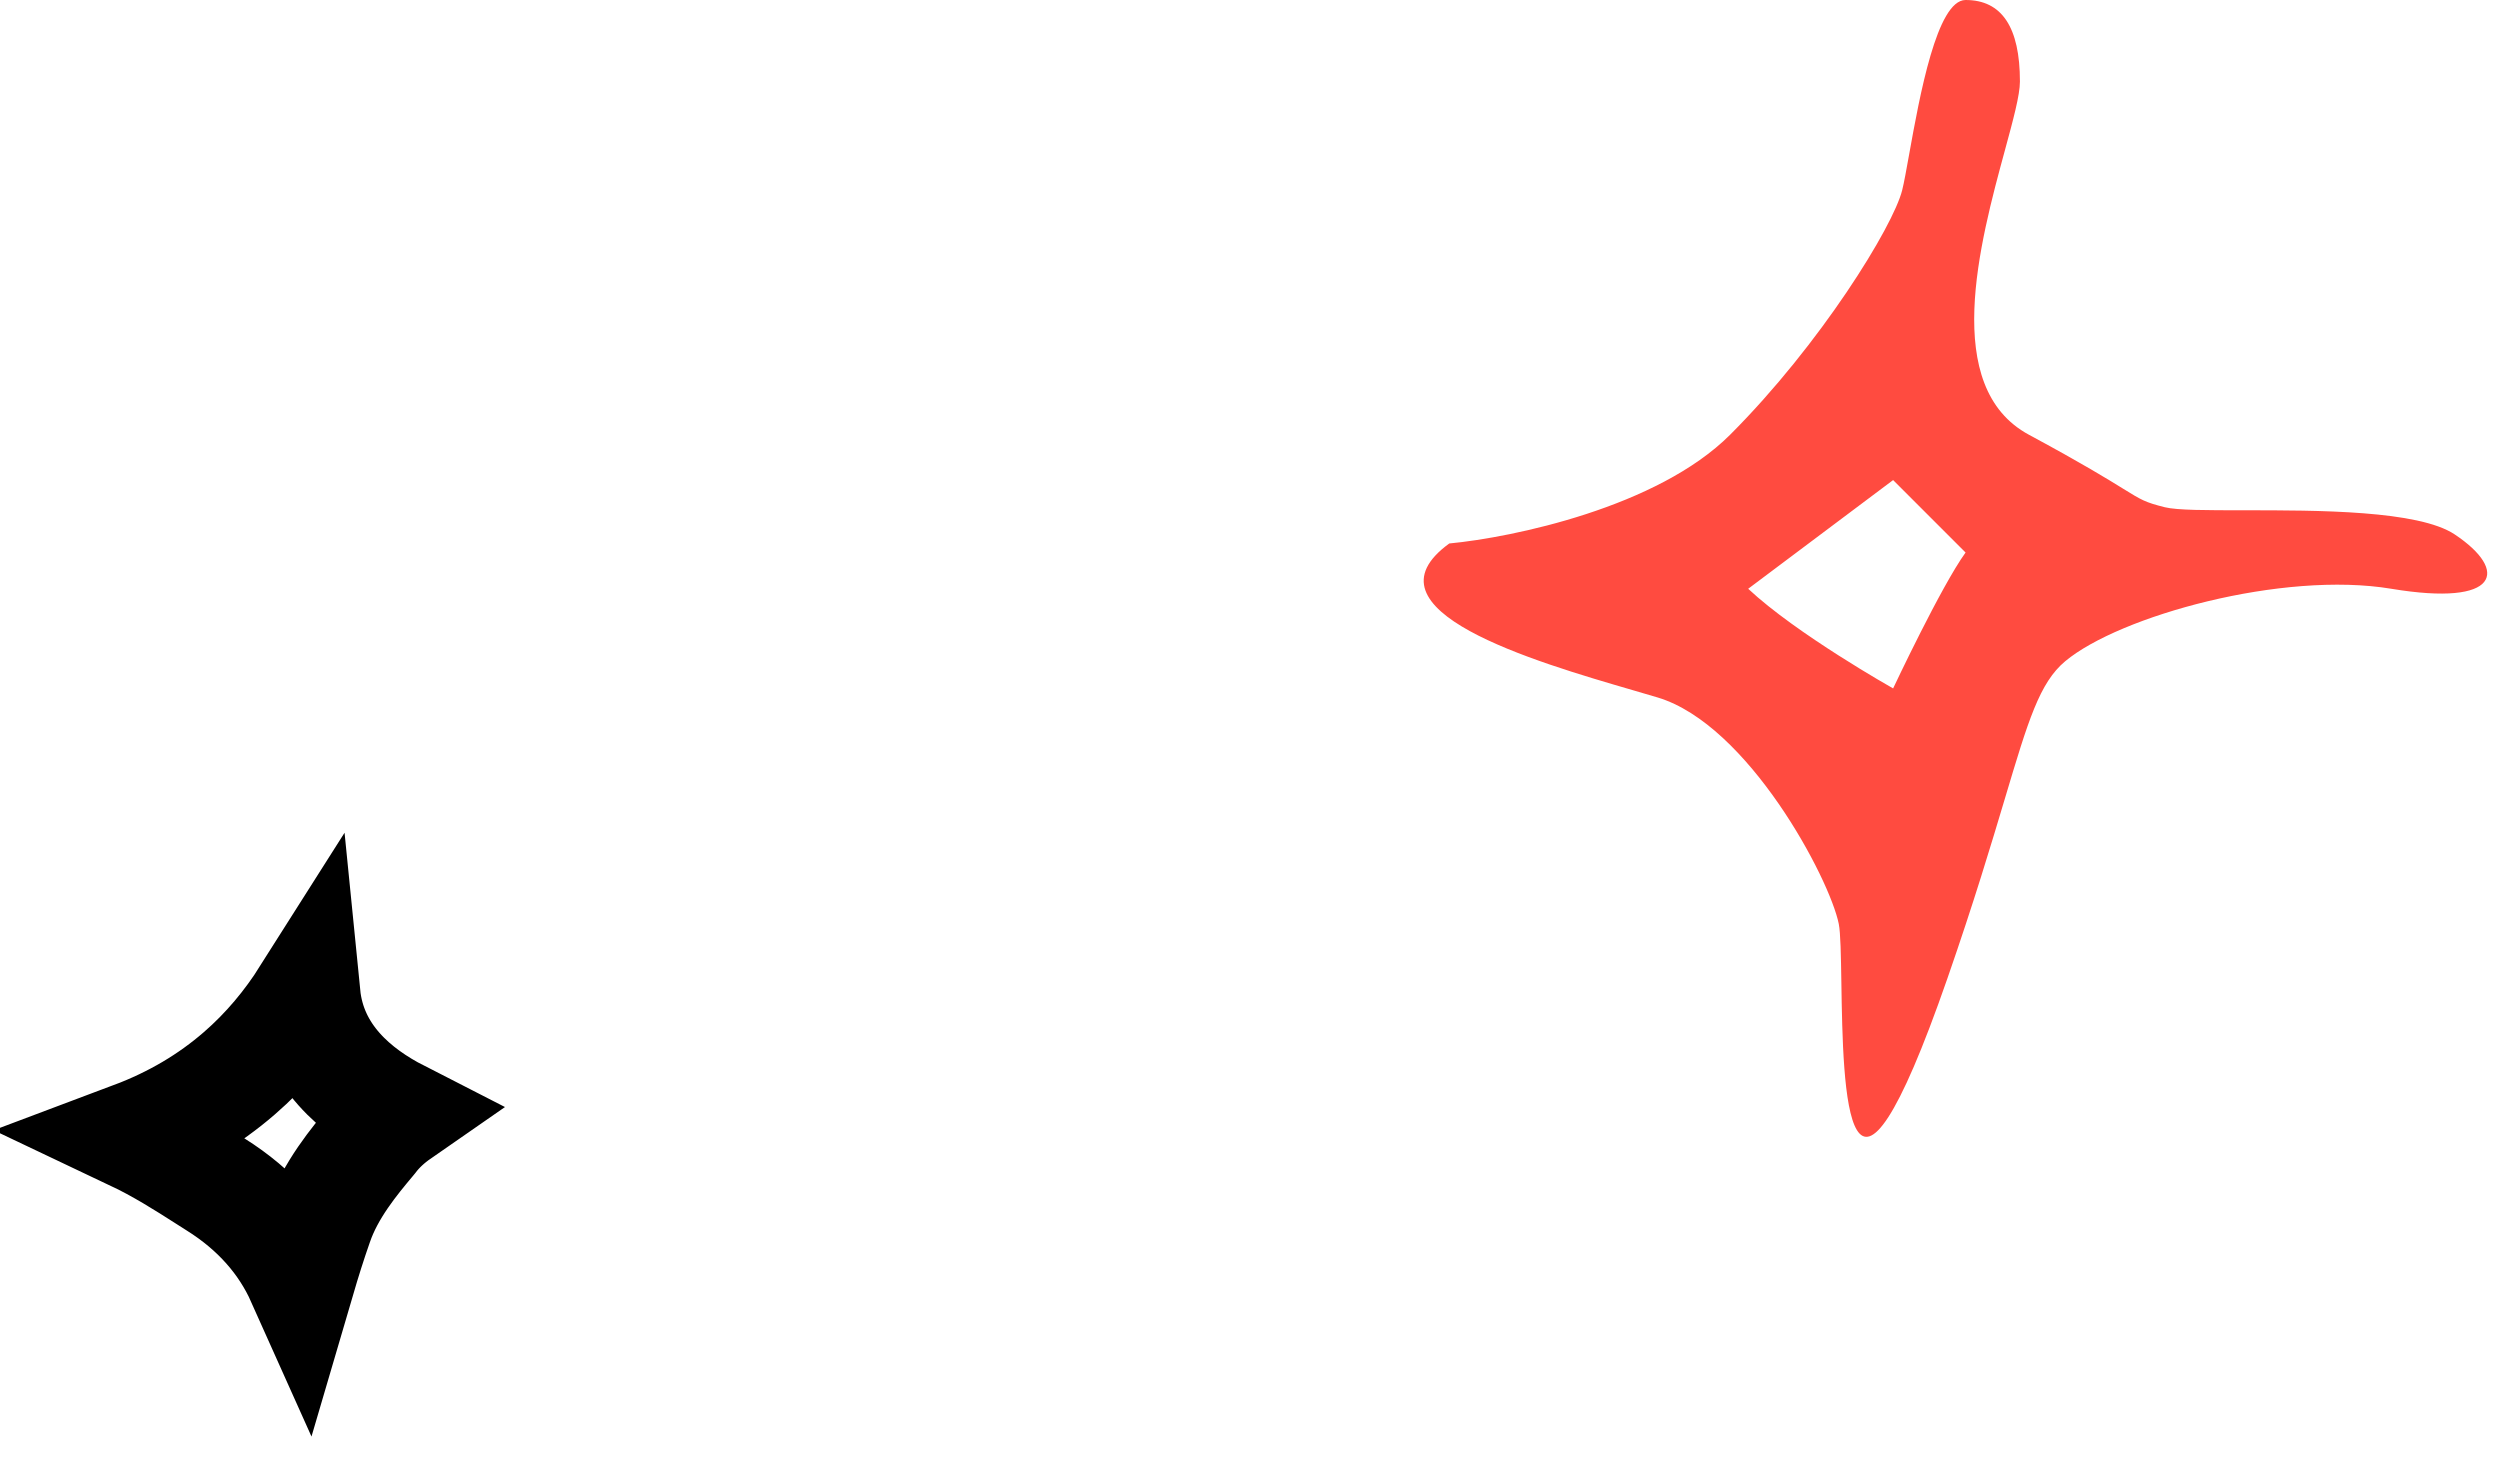
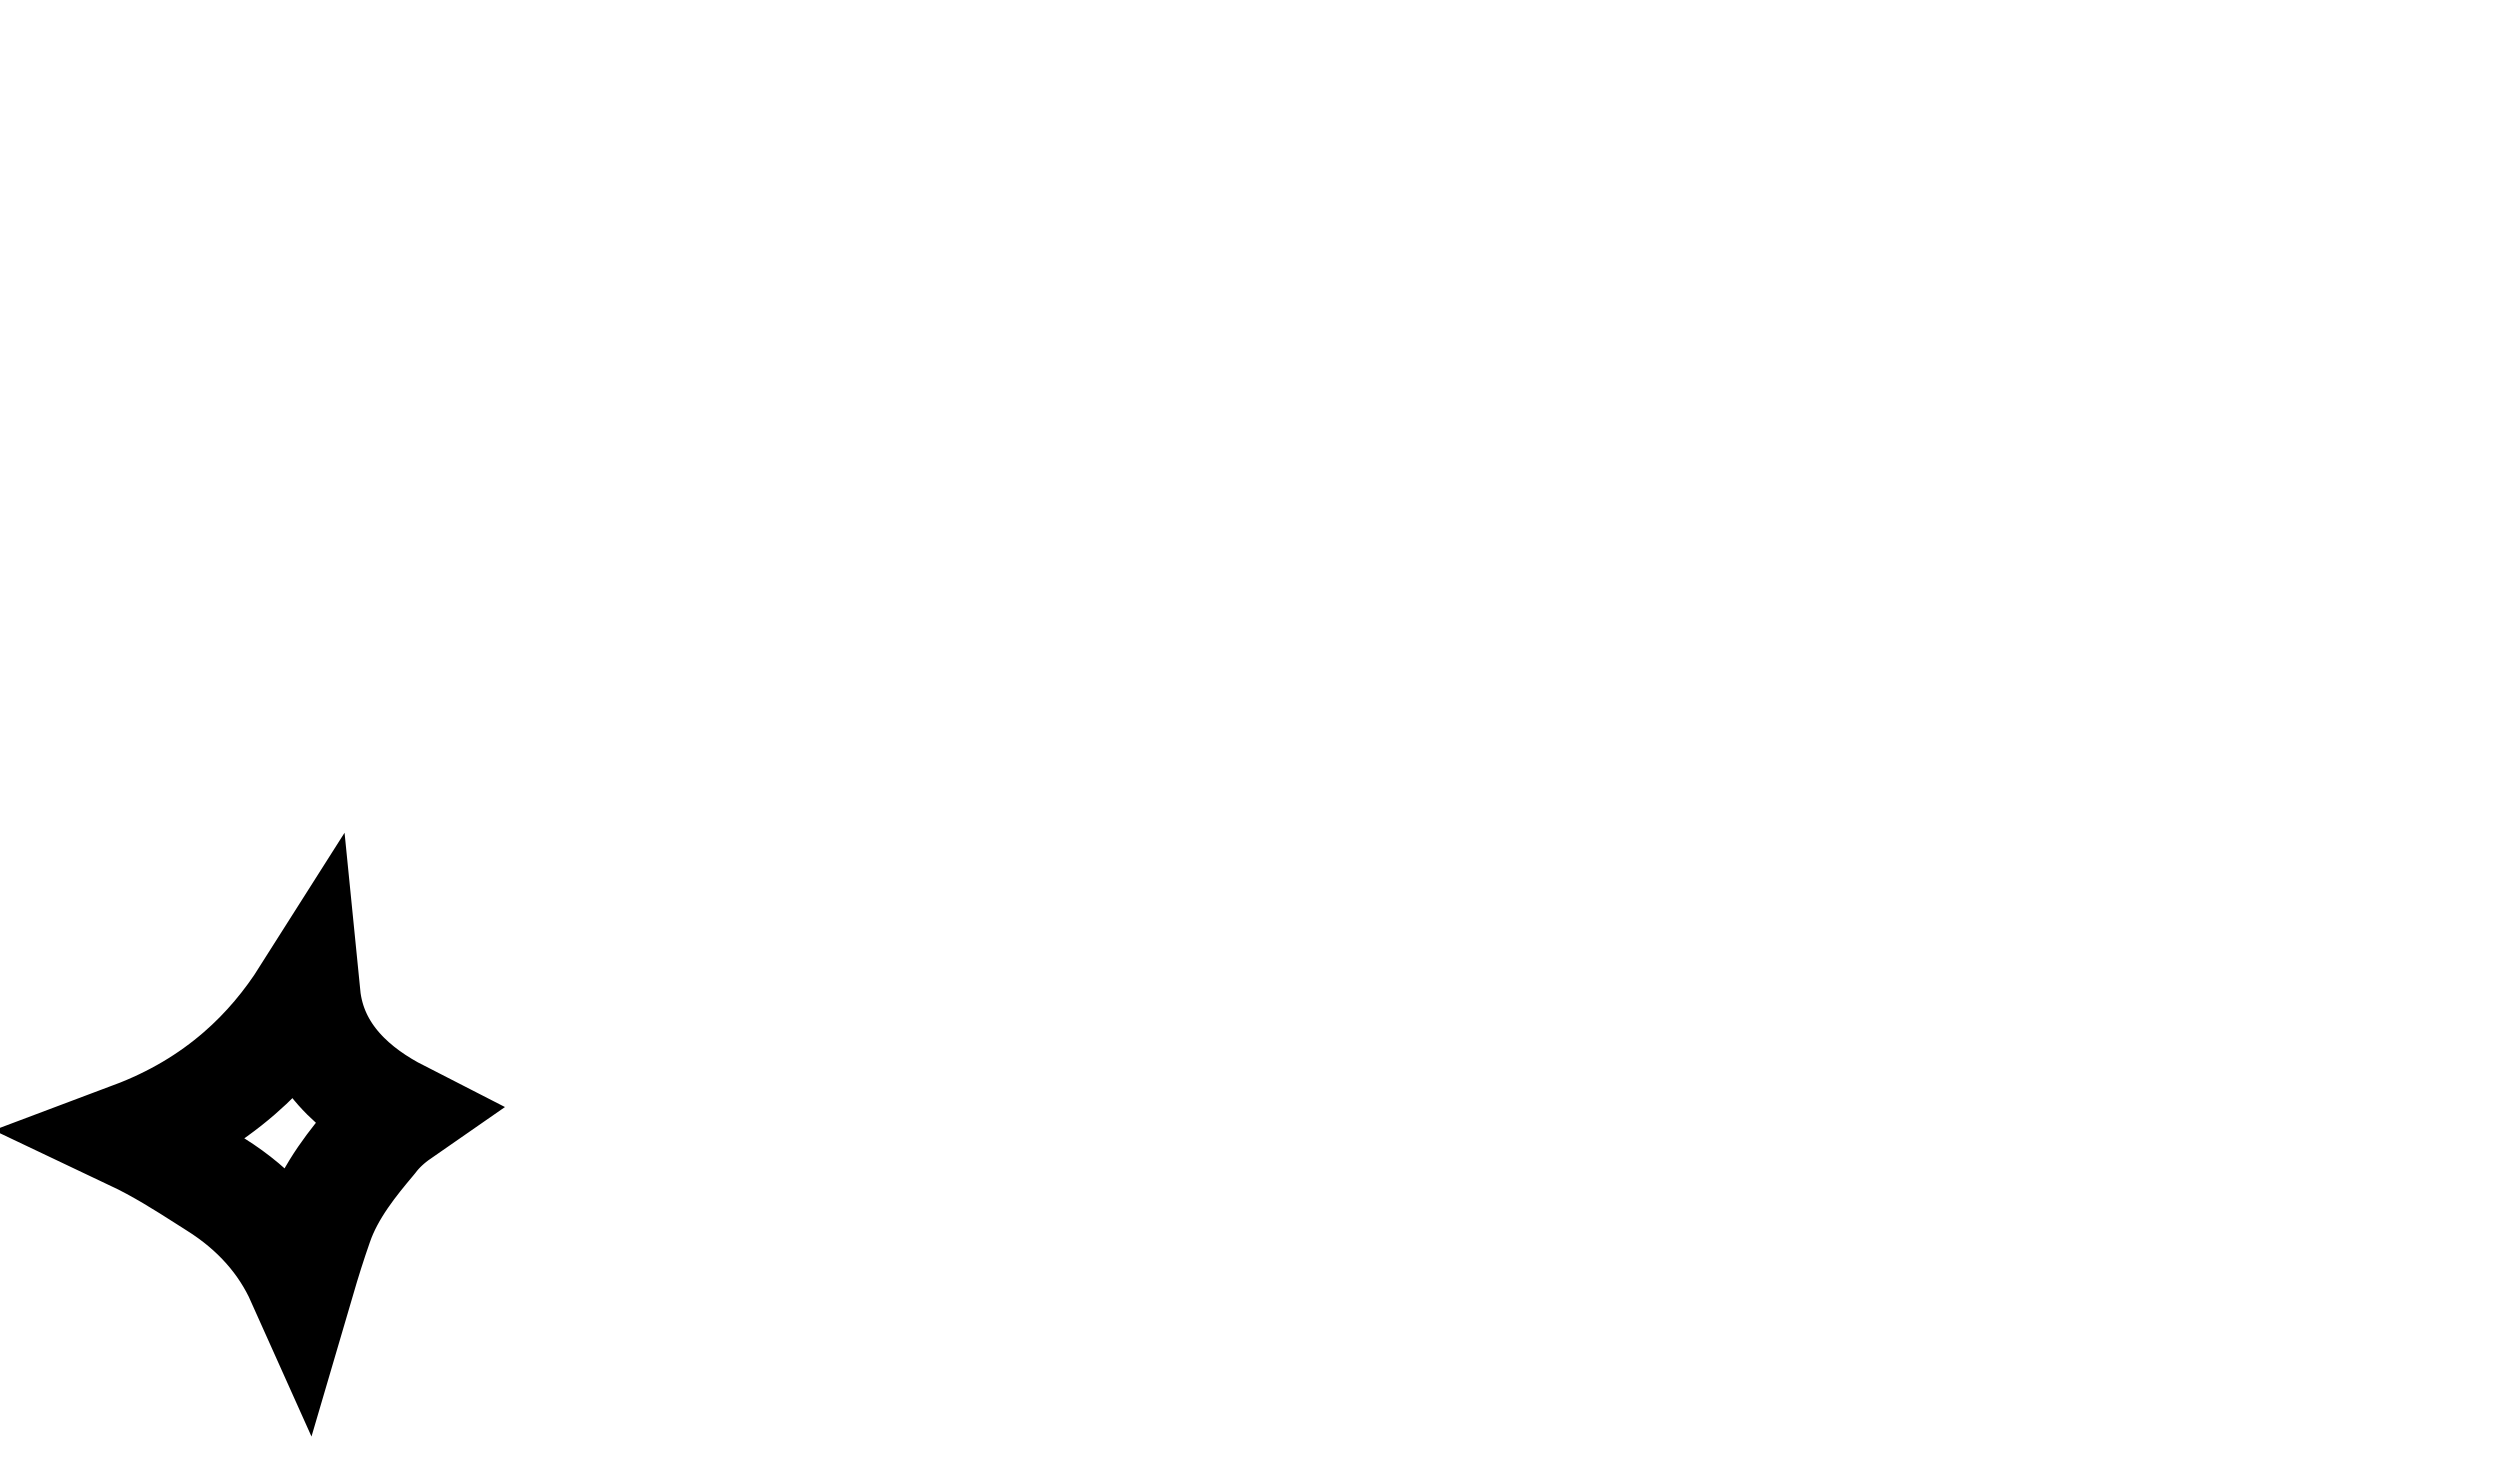
<svg xmlns="http://www.w3.org/2000/svg" width="138" height="81" viewBox="0 0 138 81" fill="none">
-   <path fill-rule="evenodd" clip-rule="evenodd" d="M80 30C83.5 29.667 91.5 28 95.5 24C100.5 19 104.5 12.5 105 10.5C105.105 10.081 105.231 9.378 105.384 8.527C105.962 5.314 106.919 0 108.5 0C110.5 0 111.5 1.5 111.5 4.5C111.5 5.246 111.129 6.61 110.672 8.292C109.289 13.377 107.116 21.37 112 24C114.966 25.597 116.371 26.465 117.211 26.985C118.212 27.604 118.413 27.728 119.5 28C120.167 28.167 121.833 28.167 123.87 28.167C127.944 28.167 133.5 28.167 135.5 29.5C138.5 31.5 138 33.5 132 32.5C126 31.5 117 34 114 36.5C112.582 37.682 111.957 39.773 110.675 44.066C109.931 46.554 108.967 49.782 107.5 54C101.89 70.129 101.735 60.149 101.643 54.22C101.619 52.733 101.6 51.501 101.5 51C101 48.5 96.5 40 91.5 38.5C91.094 38.378 90.642 38.246 90.157 38.105C84.667 36.506 74.947 33.675 80 30ZM96.5 32.5L104.5 26.5L108.5 30.5C107.167 32.333 104.5 38 104.5 38C104.5 38 99.167 35 96.5 32.5Z" fill="#FF4B40" />
  <path d="M13.211 59.246C14.697 57.958 15.902 56.495 16.896 54.926C17.229 58.274 19.695 60.295 22.051 61.5C21.495 61.886 20.977 62.354 20.562 62.903C20.538 62.932 20.514 62.961 20.49 62.99C19.565 64.096 18.232 65.691 17.582 67.59C17.231 68.589 16.909 69.617 16.607 70.646C15.676 68.567 14.125 66.777 11.905 65.385C11.715 65.265 11.522 65.141 11.324 65.015C10.152 64.267 8.833 63.425 7.323 62.709C9.601 61.853 11.549 60.688 13.211 59.246Z" stroke="black" stroke-width="6" />
</svg>